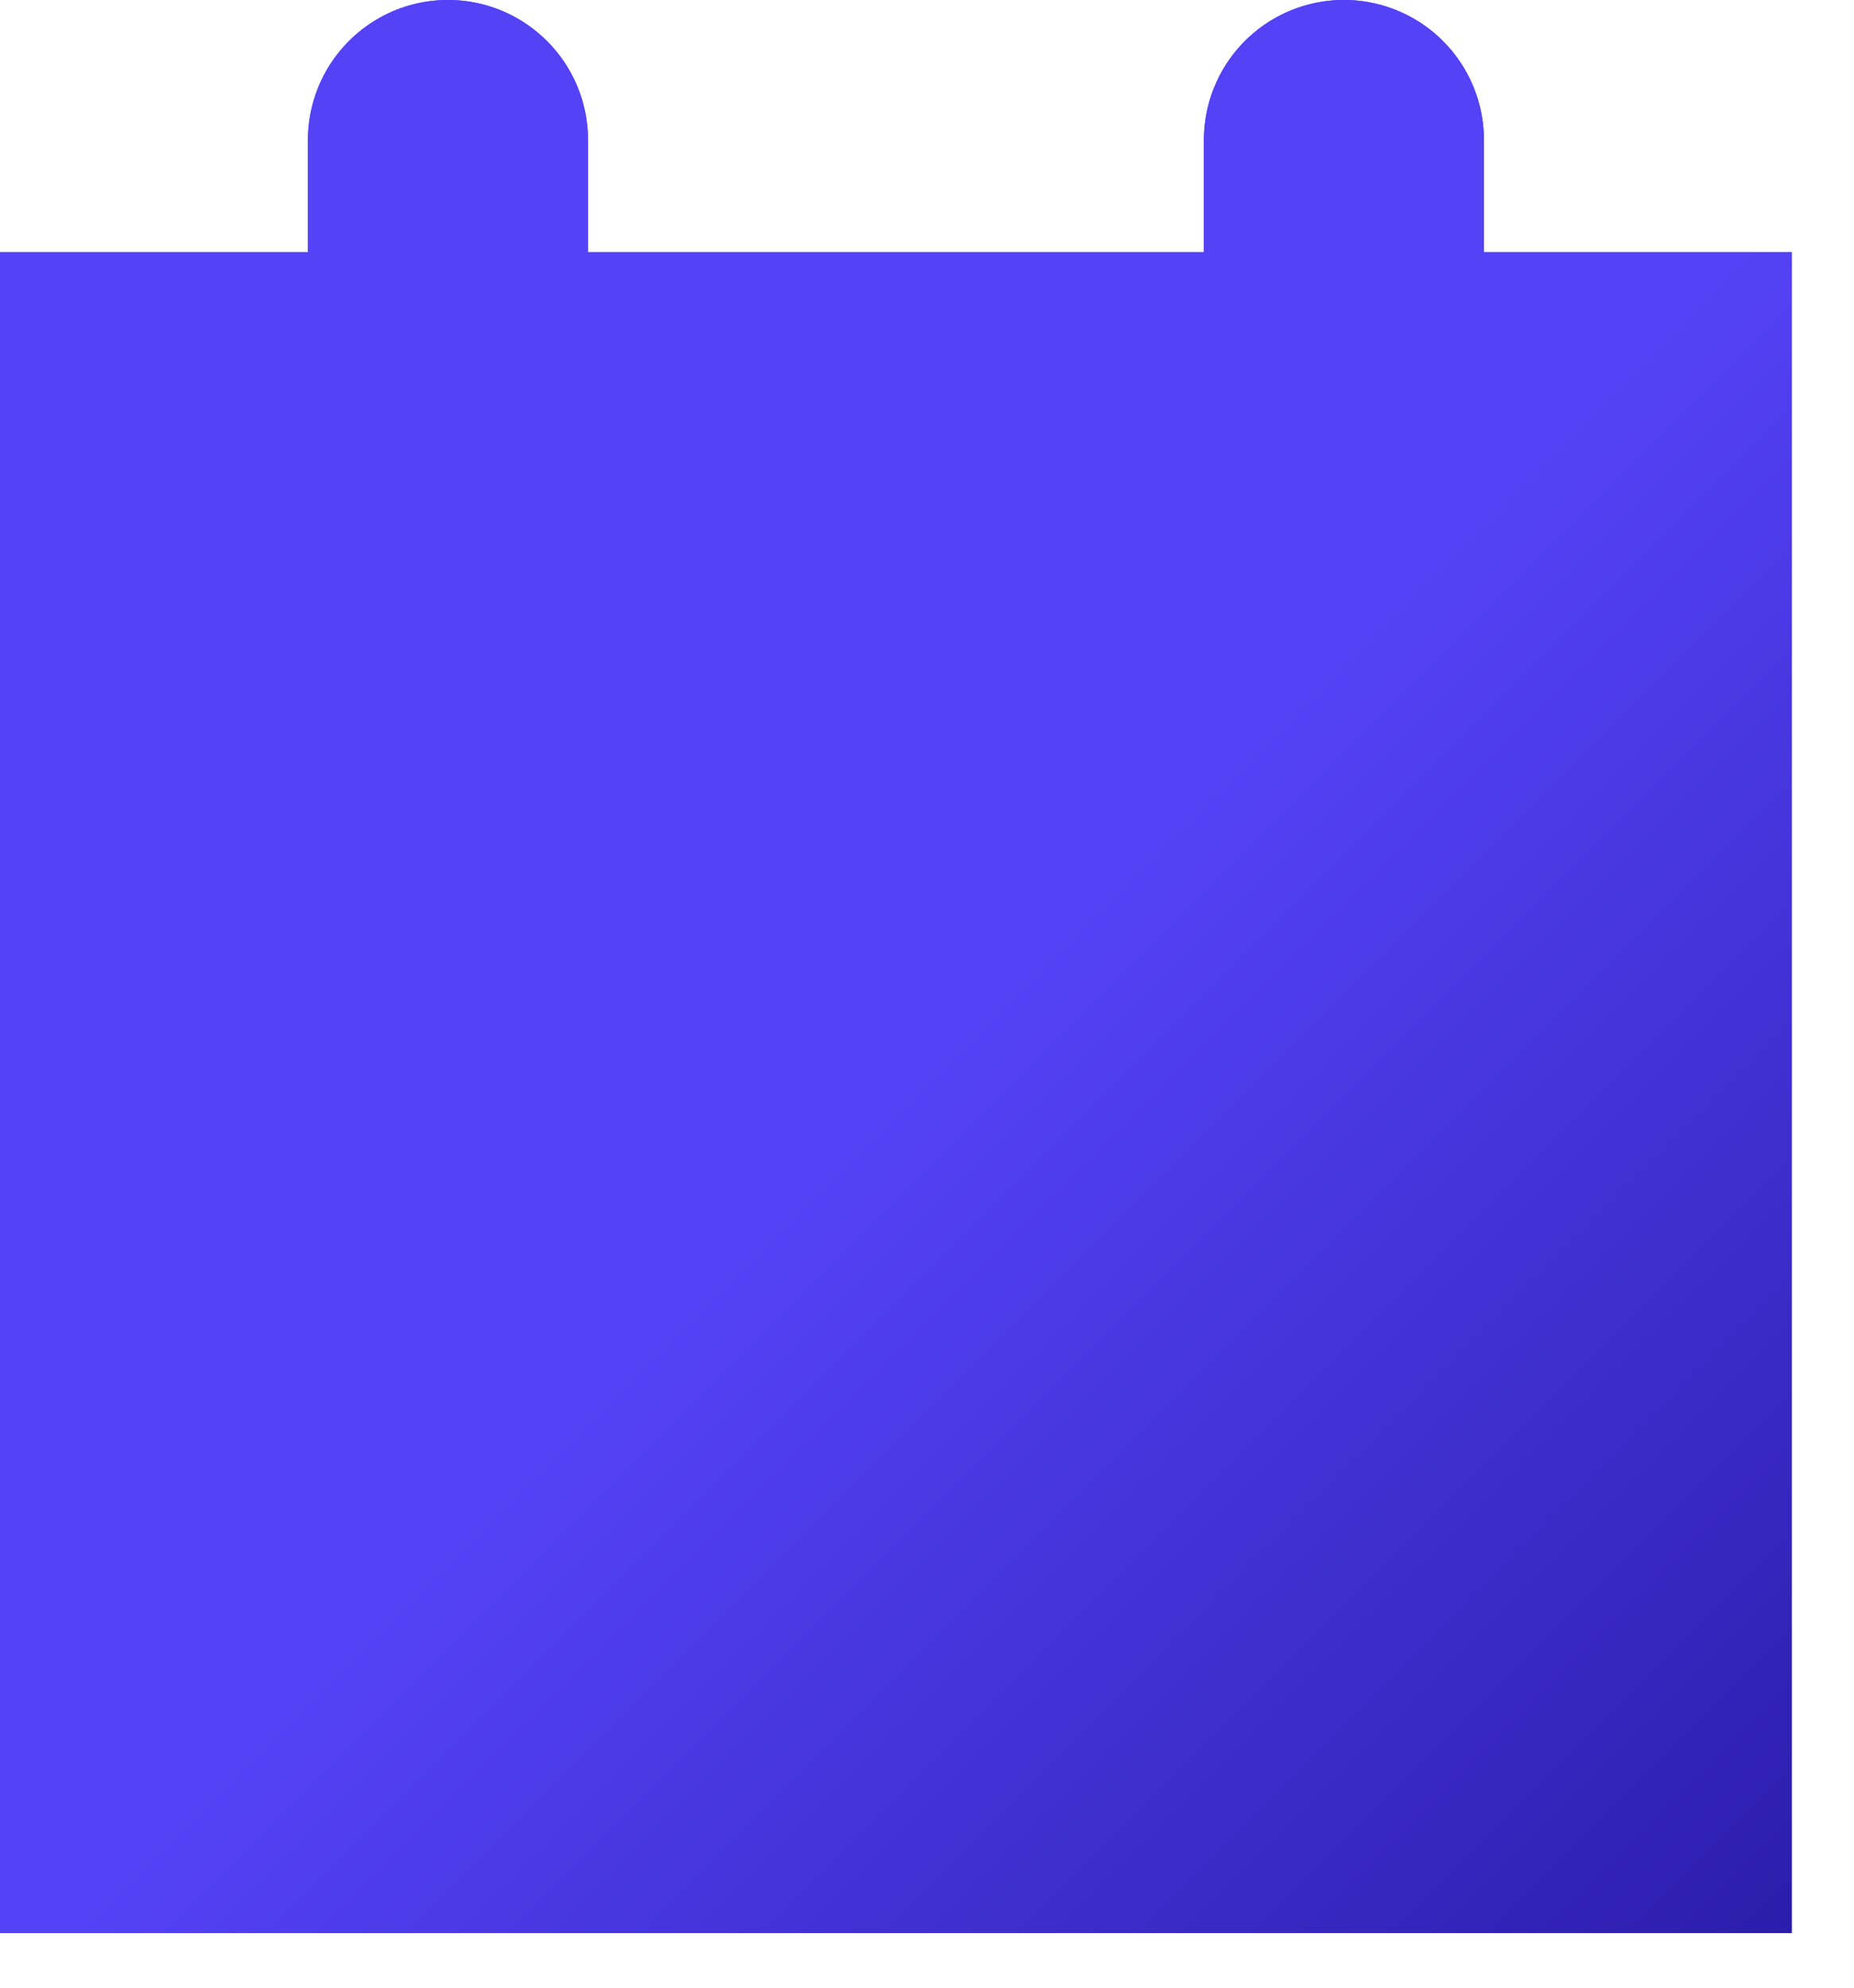
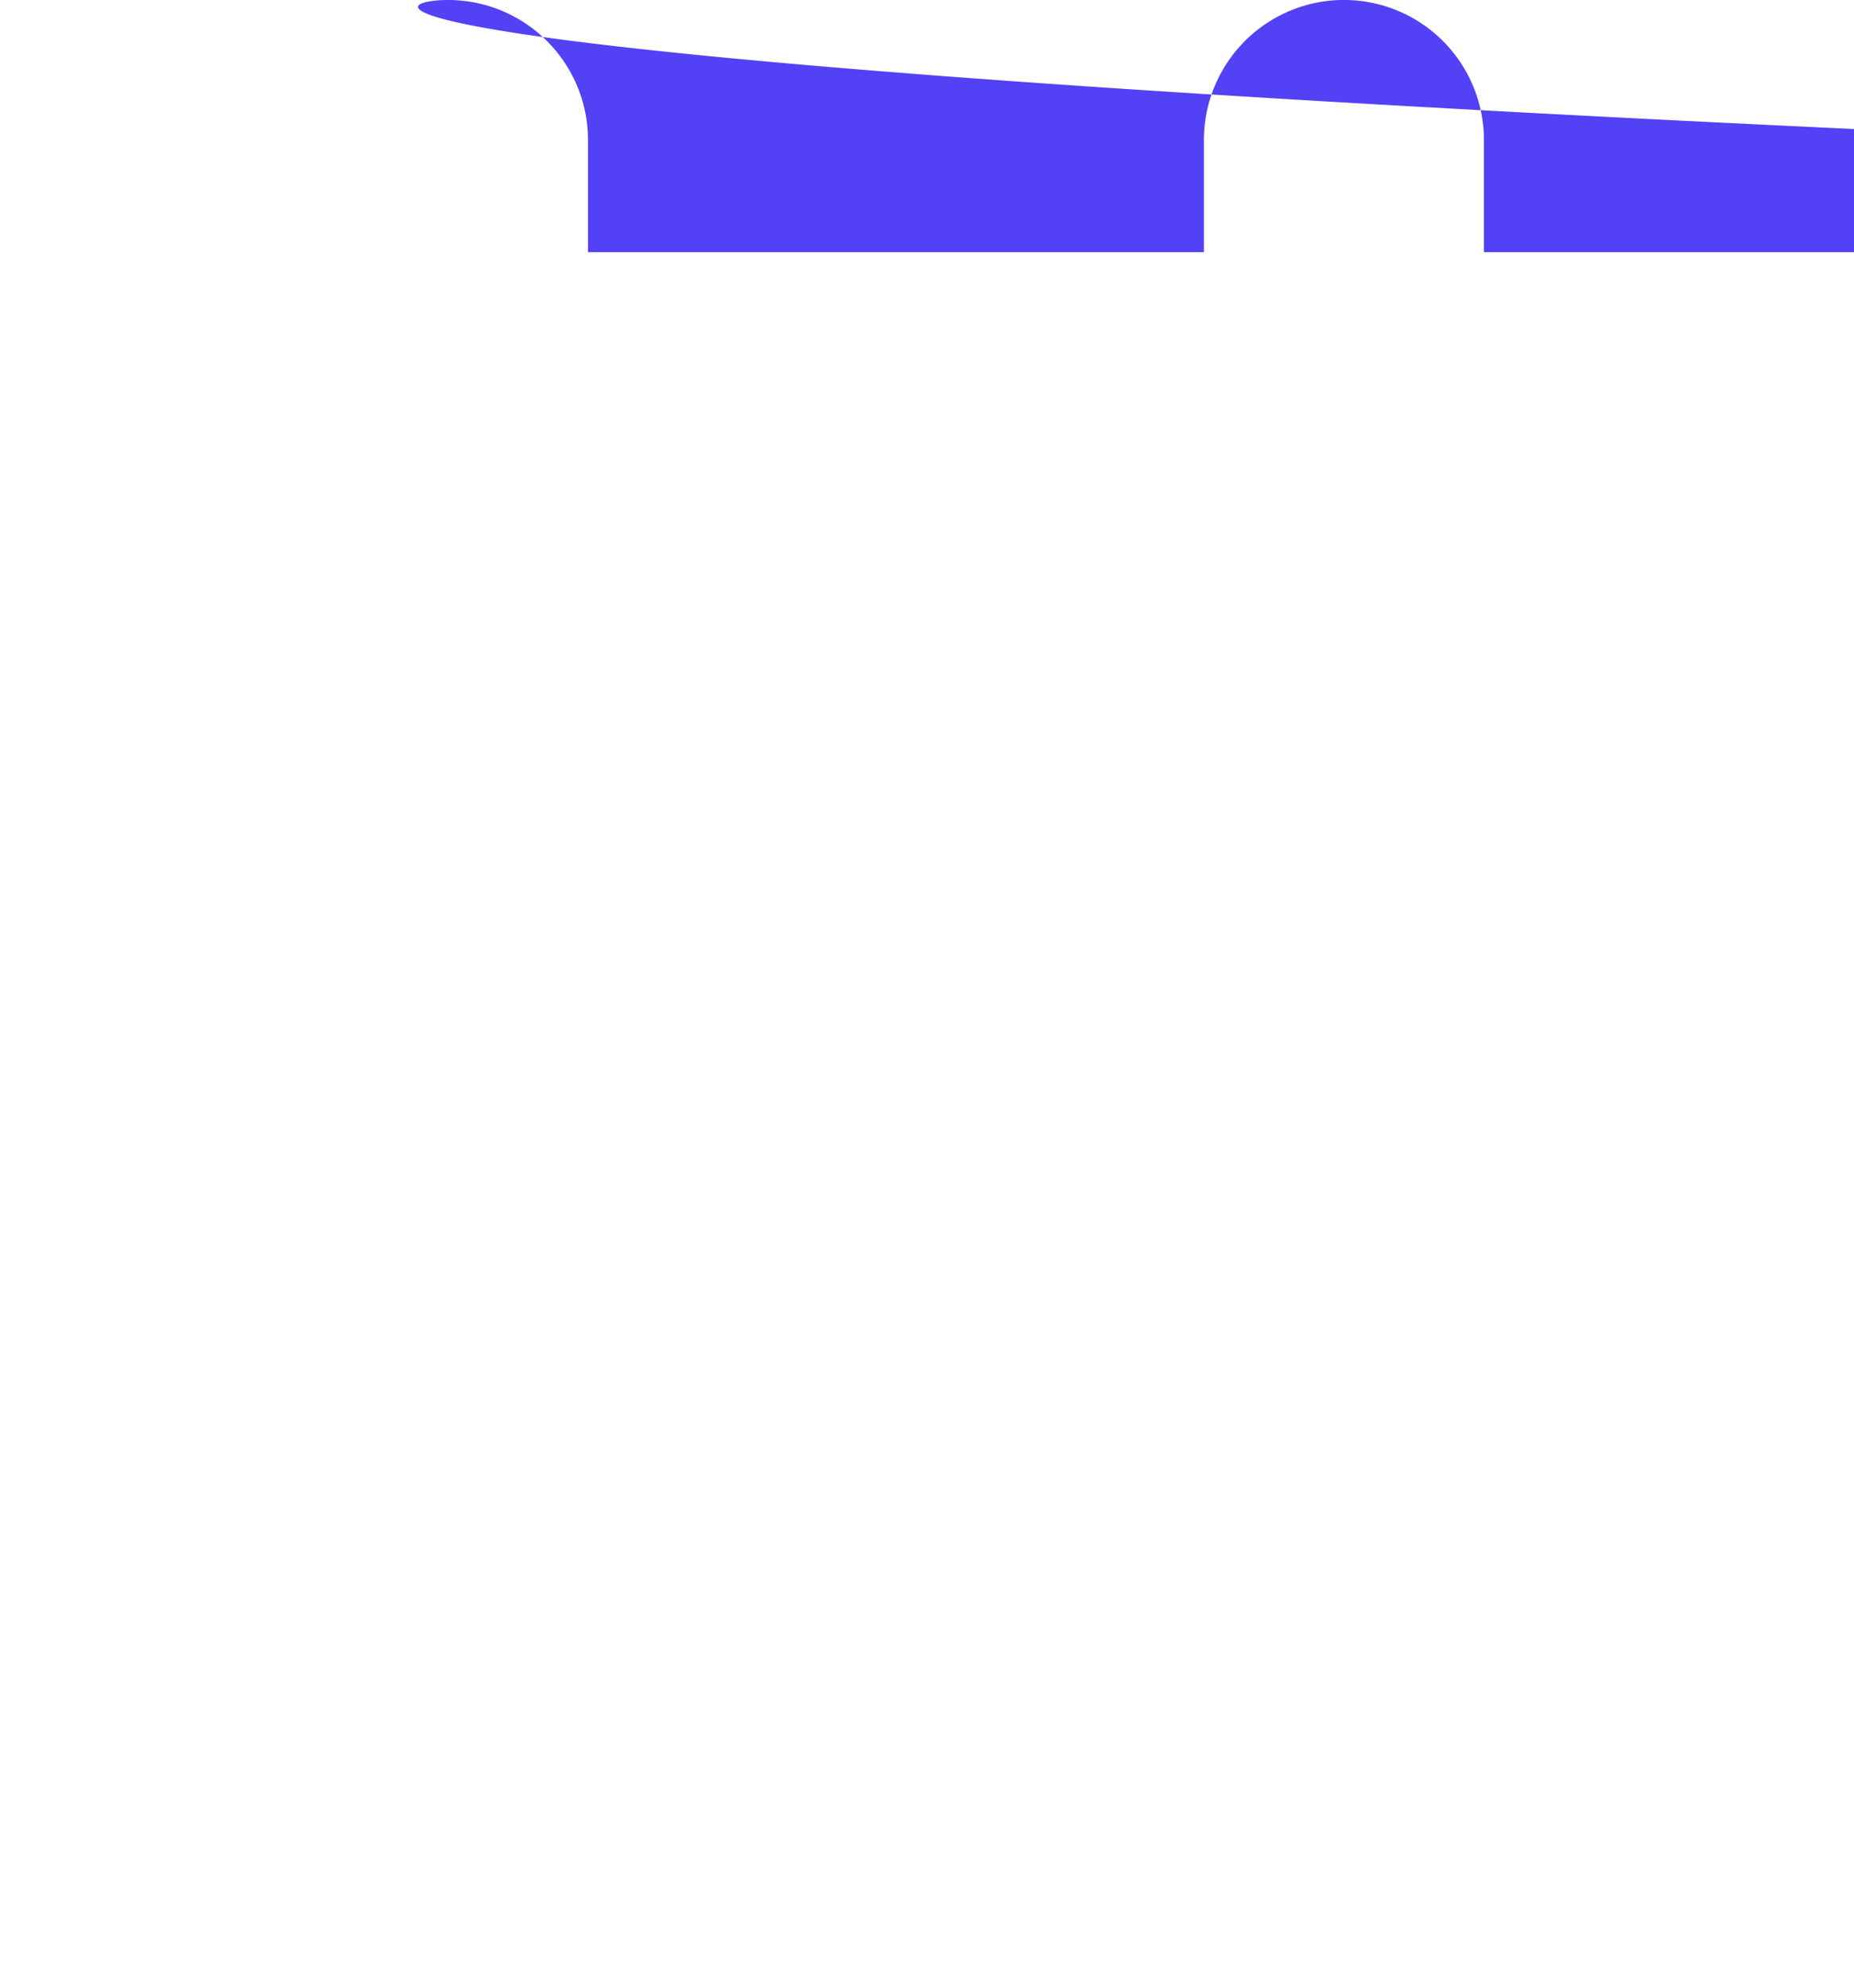
<svg xmlns="http://www.w3.org/2000/svg" fill="none" viewBox="0 0 28 30">
-   <path fill-rule="evenodd" clip-rule="evenodd" d="M6.765 0C7.933 0 8.88.947 8.88 2.114v1.692h9.302V2.114a2.114 2.114 0 014.229 0v1.692h4.65v25.37H0V3.806h4.651V2.114C4.651.947 5.598 0 6.765 0z" fill="#5341F5" />
-   <path fill-rule="evenodd" clip-rule="evenodd" d="M6.765 0C7.933 0 8.88.947 8.88 2.114v1.692h9.302V2.114a2.114 2.114 0 014.229 0v1.692h4.65v25.37H0V3.806h4.651V2.114C4.651.947 5.598 0 6.765 0z" fill="url(#P_NeTr4YeNa)" />
+   <path fill-rule="evenodd" clip-rule="evenodd" d="M6.765 0C7.933 0 8.88.947 8.88 2.114v1.692h9.302V2.114a2.114 2.114 0 014.229 0v1.692h4.65v25.37V3.806h4.651V2.114C4.651.947 5.598 0 6.765 0z" fill="#5341F5" />
  <defs>
    <linearGradient id="P_NeTr4YeNa" x1="27.062" y1="29.176" x2="13.954" y2="16.068" gradientUnits="userSpaceOnUse">
      <stop stop-color="#2B1DAB" />
      <stop offset="1" stop-color="#5442F6" />
    </linearGradient>
  </defs>
</svg>